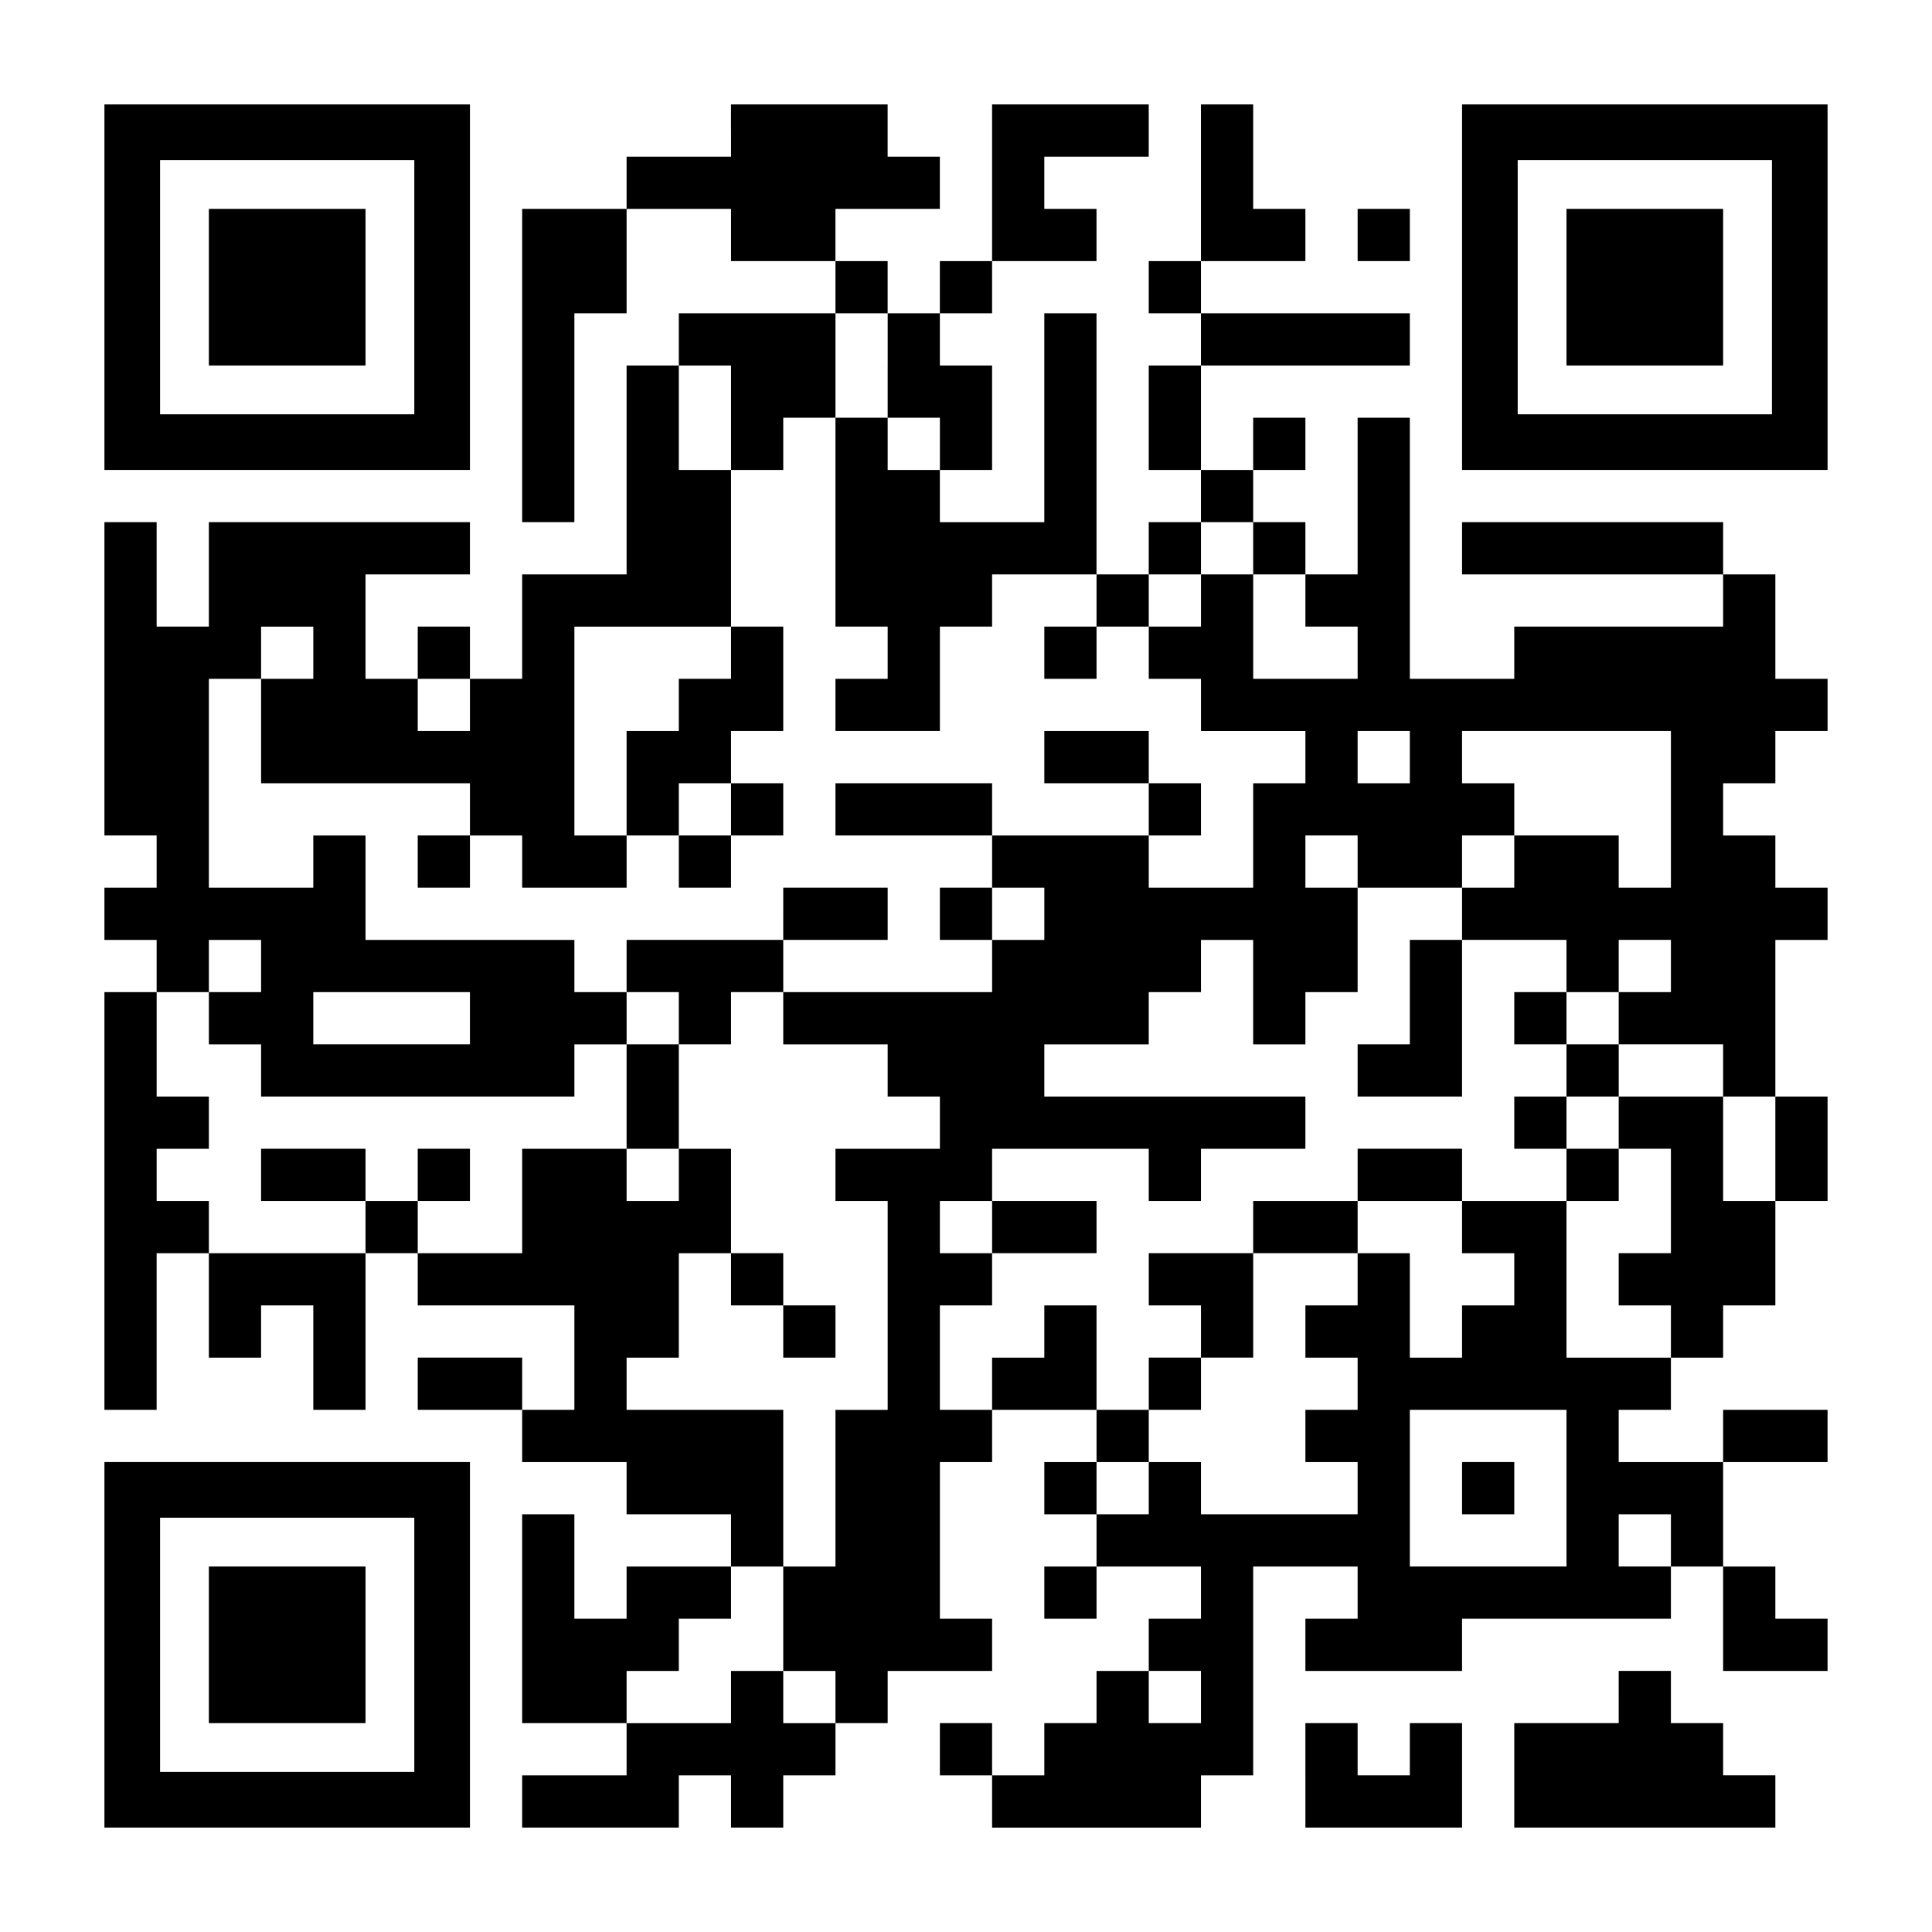
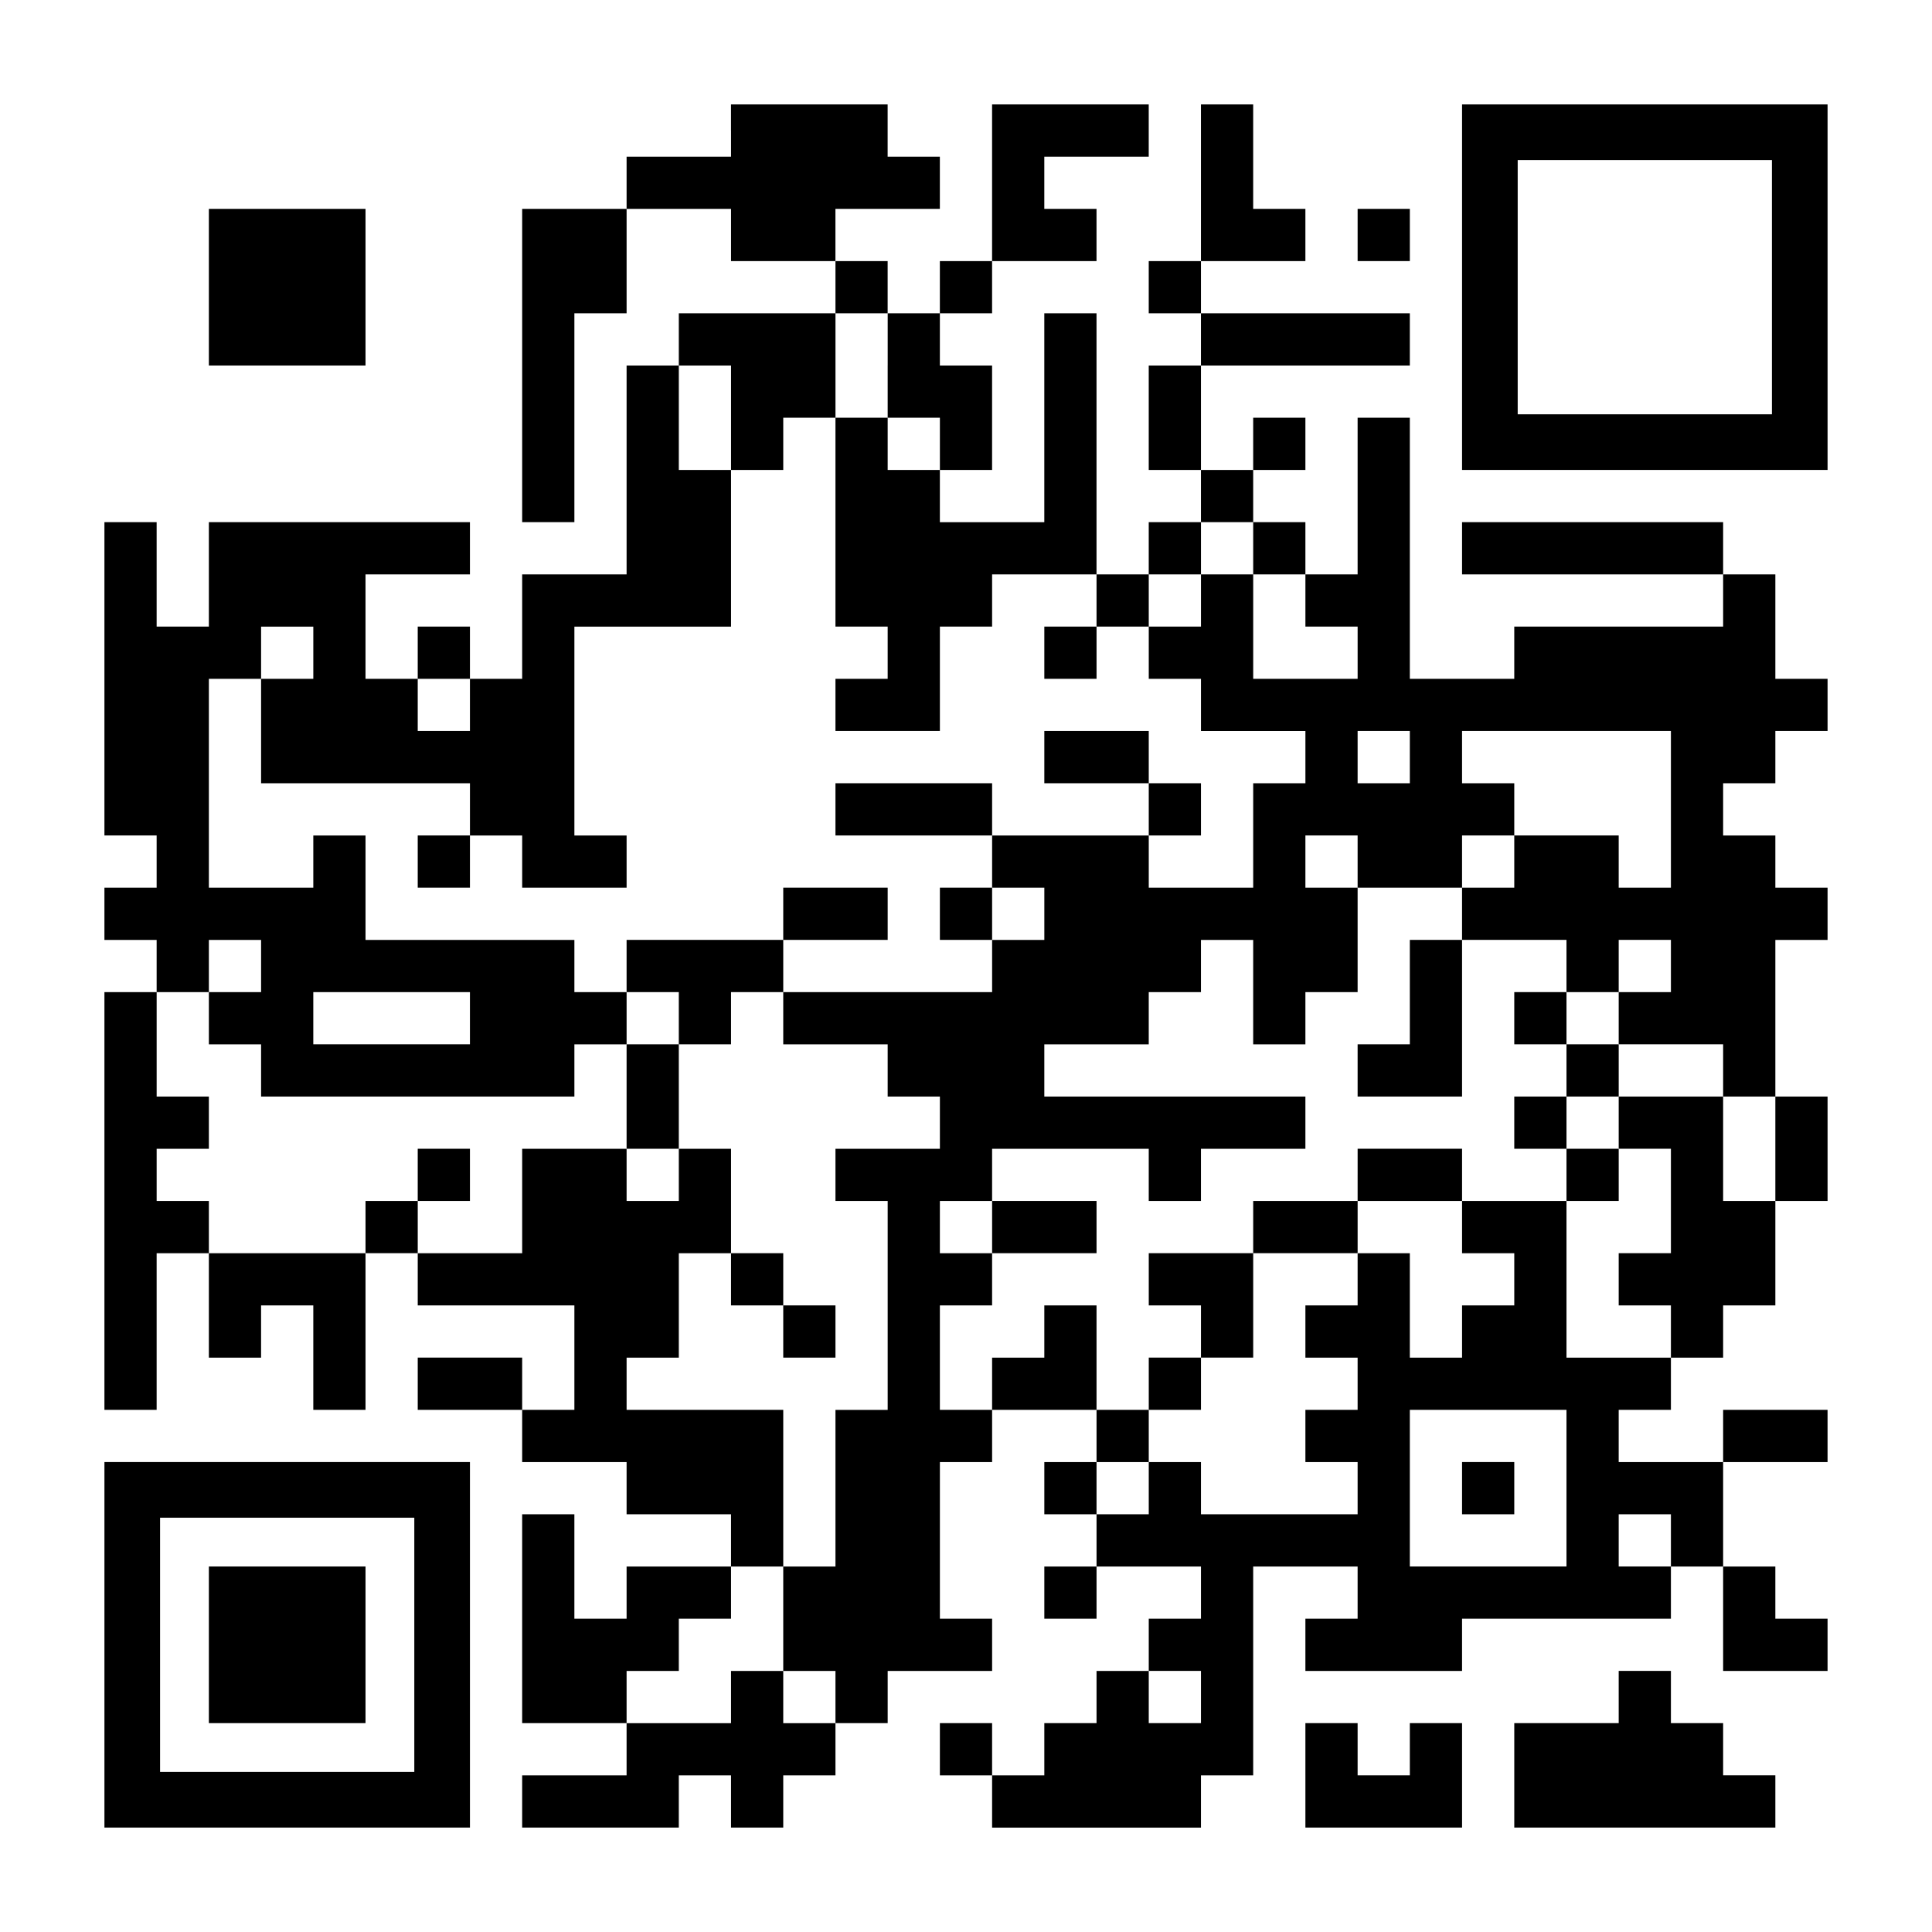
<svg xmlns="http://www.w3.org/2000/svg" version="1.0" width="2257px" height="2257px" viewBox="0 0 2257 2257" preserveAspectRatio="xMidYMid meet">
  <g transform="translate(0,2257) scale(0.1,-0.1)" fill="#000000" stroke="none">
-     <path d="M1220 19215 l0 -2135 2135 0 2135 0 0 2135 0 2135 -2135 0 -2135 0 0 -2135z m3620 0 l0 -1485 -1485 0 -1485 0 0 1485 0 1485 1485 0 1485 0 0 -1485z" />
    <path d="M2440 19215 l0 -915 915 0 915 0 0 915 0 915 -915 0 -915 0 0 -915z" />
    <path d="M8540 21045 l0 -305 -610 0 -610 0 0 -305 0 -305 -610 0 -610 0 0 -1830 0 -1830 305 0 305 0 0 1220 0 1220 305 0 305 0 0 610 0 610 610 0 610 0 0 -305 0 -305 610 0 610 0 0 -305 0 -305 -915 0 -915 0 0 -305 0 -305 -305 0 -305 0 0 -1220 0 -1220 -610 0 -610 0 0 -610 0 -610 -305 0 -305 0 0 305 0 305 -305 0 -305 0 0 -305 0 -305 -305 0 -305 0 0 610 0 610 610 0 610 0 0 305 0 305 -1525 0 -1525 0 0 -610 0 -610 -305 0 -305 0 0 610 0 610 -305 0 -305 0 0 -1830 0 -1830 305 0 305 0 0 -305 0 -305 -305 0 -305 0 0 -305 0 -305 305 0 305 0 0 -305 0 -305 -305 0 -305 0 0 -2440 0 -2440 305 0 305 0 0 915 0 915 305 0 305 0 0 -610 0 -610 305 0 305 0 0 305 0 305 305 0 305 0 0 -610 0 -610 305 0 305 0 0 915 0 915 305 0 305 0 0 -305 0 -305 915 0 915 0 0 -610 0 -610 -305 0 -305 0 0 305 0 305 -610 0 -610 0 0 -305 0 -305 610 0 610 0 0 -305 0 -305 610 0 610 0 0 -305 0 -305 610 0 610 0 0 -305 0 -305 -610 0 -610 0 0 -305 0 -305 -305 0 -305 0 0 610 0 610 -305 0 -305 0 0 -1220 0 -1220 610 0 610 0 0 -305 0 -305 -610 0 -610 0 0 -305 0 -305 915 0 915 0 0 305 0 305 305 0 305 0 0 -305 0 -305 305 0 305 0 0 305 0 305 305 0 305 0 0 305 0 305 305 0 305 0 0 305 0 305 610 0 610 0 0 305 0 305 -305 0 -305 0 0 915 0 915 305 0 305 0 0 305 0 305 610 0 610 0 0 -305 0 -305 -305 0 -305 0 0 -305 0 -305 305 0 305 0 0 -305 0 -305 -305 0 -305 0 0 -305 0 -305 305 0 305 0 0 305 0 305 610 0 610 0 0 -305 0 -305 -305 0 -305 0 0 -305 0 -305 -305 0 -305 0 0 -305 0 -305 -305 0 -305 0 0 -305 0 -305 -305 0 -305 0 0 305 0 305 -305 0 -305 0 0 -305 0 -305 305 0 305 0 0 -305 0 -305 1220 0 1220 0 0 305 0 305 305 0 305 0 0 1220 0 1220 610 0 610 0 0 -305 0 -305 -305 0 -305 0 0 -305 0 -305 915 0 915 0 0 305 0 305 1220 0 1220 0 0 305 0 305 305 0 305 0 0 -610 0 -610 610 0 610 0 0 305 0 305 -305 0 -305 0 0 305 0 305 -305 0 -305 0 0 610 0 610 610 0 610 0 0 305 0 305 -610 0 -610 0 0 -305 0 -305 -610 0 -610 0 0 305 0 305 305 0 305 0 0 305 0 305 305 0 305 0 0 305 0 305 305 0 305 0 0 610 0 610 305 0 305 0 0 610 0 610 -305 0 -305 0 0 915 0 915 305 0 305 0 0 305 0 305 -305 0 -305 0 0 305 0 305 -305 0 -305 0 0 305 0 305 305 0 305 0 0 305 0 305 305 0 305 0 0 305 0 305 -305 0 -305 0 0 610 0 610 -305 0 -305 0 0 305 0 305 -1525 0 -1525 0 0 -305 0 -305 1525 0 1525 0 0 -305 0 -305 -1220 0 -1220 0 0 -305 0 -305 -610 0 -610 0 0 1525 0 1525 -305 0 -305 0 0 -915 0 -915 -305 0 -305 0 0 305 0 305 -305 0 -305 0 0 305 0 305 305 0 305 0 0 305 0 305 -305 0 -305 0 0 -305 0 -305 -305 0 -305 0 0 610 0 610 1220 0 1220 0 0 305 0 305 -1220 0 -1220 0 0 305 0 305 610 0 610 0 0 305 0 305 -305 0 -305 0 0 610 0 610 -305 0 -305 0 0 -915 0 -915 -305 0 -305 0 0 -305 0 -305 305 0 305 0 0 -305 0 -305 -305 0 -305 0 0 -610 0 -610 305 0 305 0 0 -305 0 -305 -305 0 -305 0 0 -305 0 -305 -305 0 -305 0 0 1525 0 1525 -305 0 -305 0 0 -1220 0 -1220 -610 0 -610 0 0 305 0 305 305 0 305 0 0 610 0 610 -305 0 -305 0 0 305 0 305 305 0 305 0 0 305 0 305 610 0 610 0 0 305 0 305 -305 0 -305 0 0 305 0 305 610 0 610 0 0 305 0 305 -915 0 -915 0 0 -915 0 -915 -305 0 -305 0 0 -305 0 -305 -305 0 -305 0 0 305 0 305 -305 0 -305 0 0 305 0 305 610 0 610 0 0 305 0 305 -305 0 -305 0 0 305 0 305 -915 0 -915 0 0 -305z m1830 -2745 l0 -610 305 0 305 0 0 -305 0 -305 -305 0 -305 0 0 305 0 305 -305 0 -305 0 0 -1220 0 -1220 305 0 305 0 0 -305 0 -305 -305 0 -305 0 0 -305 0 -305 610 0 610 0 0 610 0 610 305 0 305 0 0 305 0 305 610 0 610 0 0 -305 0 -305 305 0 305 0 0 305 0 305 305 0 305 0 0 305 0 305 305 0 305 0 0 -305 0 -305 305 0 305 0 0 -305 0 -305 305 0 305 0 0 -305 0 -305 -610 0 -610 0 0 610 0 610 -305 0 -305 0 0 -305 0 -305 -305 0 -305 0 0 -305 0 -305 305 0 305 0 0 -305 0 -305 610 0 610 0 0 -305 0 -305 -305 0 -305 0 0 -610 0 -610 -610 0 -610 0 0 305 0 305 -915 0 -915 0 0 -305 0 -305 305 0 305 0 0 -305 0 -305 -305 0 -305 0 0 -305 0 -305 -1220 0 -1220 0 0 -305 0 -305 610 0 610 0 0 -305 0 -305 305 0 305 0 0 -305 0 -305 -610 0 -610 0 0 -305 0 -305 305 0 305 0 0 -1220 0 -1220 -305 0 -305 0 0 -915 0 -915 -305 0 -305 0 0 -610 0 -610 305 0 305 0 0 -305 0 -305 -305 0 -305 0 0 305 0 305 -305 0 -305 0 0 -305 0 -305 -610 0 -610 0 0 305 0 305 305 0 305 0 0 305 0 305 305 0 305 0 0 305 0 305 305 0 305 0 0 915 0 915 -915 0 -915 0 0 305 0 305 305 0 305 0 0 610 0 610 305 0 305 0 0 610 0 610 -305 0 -305 0 0 -305 0 -305 -305 0 -305 0 0 305 0 305 -610 0 -610 0 0 -610 0 -610 -610 0 -610 0 0 305 0 305 -305 0 -305 0 0 -305 0 -305 -915 0 -915 0 0 305 0 305 -305 0 -305 0 0 305 0 305 305 0 305 0 0 305 0 305 -305 0 -305 0 0 610 0 610 305 0 305 0 0 305 0 305 305 0 305 0 0 -305 0 -305 -305 0 -305 0 0 -305 0 -305 305 0 305 0 0 -305 0 -305 1830 0 1830 0 0 305 0 305 305 0 305 0 0 305 0 305 -305 0 -305 0 0 305 0 305 -1220 0 -1220 0 0 610 0 610 -305 0 -305 0 0 -305 0 -305 -610 0 -610 0 0 1220 0 1220 305 0 305 0 0 305 0 305 305 0 305 0 0 -305 0 -305 -305 0 -305 0 0 -610 0 -610 1220 0 1220 0 0 -305 0 -305 305 0 305 0 0 -305 0 -305 610 0 610 0 0 305 0 305 -305 0 -305 0 0 1220 0 1220 915 0 915 0 0 915 0 915 -305 0 -305 0 0 610 0 610 305 0 305 0 0 -610 0 -610 305 0 305 0 0 305 0 305 305 0 305 0 0 610 0 610 305 0 305 0 0 -610z m-4880 -3965 l0 -305 -305 0 -305 0 0 305 0 305 305 0 305 0 0 -305z m10980 -610 l0 -305 -305 0 -305 0 0 305 0 305 305 0 305 0 0 -305z m3050 -610 l0 -915 -305 0 -305 0 0 305 0 305 -610 0 -610 0 0 -305 0 -305 -305 0 -305 0 0 -305 0 -305 610 0 610 0 0 -305 0 -305 305 0 305 0 0 305 0 305 305 0 305 0 0 -305 0 -305 -305 0 -305 0 0 -305 0 -305 610 0 610 0 0 -305 0 -305 305 0 305 0 0 -610 0 -610 -305 0 -305 0 0 610 0 610 -610 0 -610 0 0 -305 0 -305 305 0 305 0 0 -610 0 -610 -305 0 -305 0 0 -305 0 -305 305 0 305 0 0 -305 0 -305 -610 0 -610 0 0 915 0 915 -610 0 -610 0 0 -305 0 -305 305 0 305 0 0 -305 0 -305 -305 0 -305 0 0 -305 0 -305 -305 0 -305 0 0 610 0 610 -305 0 -305 0 0 -305 0 -305 -305 0 -305 0 0 -305 0 -305 305 0 305 0 0 -305 0 -305 -305 0 -305 0 0 -305 0 -305 305 0 305 0 0 -305 0 -305 -915 0 -915 0 0 305 0 305 -305 0 -305 0 0 -305 0 -305 -305 0 -305 0 0 305 0 305 305 0 305 0 0 305 0 305 -305 0 -305 0 0 610 0 610 -305 0 -305 0 0 -305 0 -305 -305 0 -305 0 0 -305 0 -305 -305 0 -305 0 0 610 0 610 305 0 305 0 0 305 0 305 -305 0 -305 0 0 305 0 305 305 0 305 0 0 305 0 305 915 0 915 0 0 -305 0 -305 305 0 305 0 0 305 0 305 610 0 610 0 0 305 0 305 -1525 0 -1525 0 0 305 0 305 610 0 610 0 0 305 0 305 305 0 305 0 0 305 0 305 305 0 305 0 0 -610 0 -610 305 0 305 0 0 305 0 305 305 0 305 0 0 610 0 610 -305 0 -305 0 0 305 0 305 305 0 305 0 0 -305 0 -305 610 0 610 0 0 305 0 305 305 0 305 0 0 305 0 305 -305 0 -305 0 0 305 0 305 1220 0 1220 0 0 -915z m-14030 -2440 l0 -305 -915 0 -915 0 0 305 0 305 915 0 915 0 0 -305z m12810 -5490 l0 -915 -915 0 -915 0 0 915 0 915 915 0 915 0 0 -915z m1220 -610 l0 -305 -305 0 -305 0 0 305 0 305 305 0 305 0 0 -305z m-5490 -1830 l0 -305 -305 0 -305 0 0 305 0 305 305 0 305 0 0 -305z" />
-     <path d="M8540 14945 l0 -305 -305 0 -305 0 0 -305 0 -305 -305 0 -305 0 0 -610 0 -610 305 0 305 0 0 -305 0 -305 305 0 305 0 0 305 0 305 305 0 305 0 0 305 0 305 -305 0 -305 0 0 305 0 305 305 0 305 0 0 610 0 610 -305 0 -305 0 0 -305z m0 -1830 l0 -305 -305 0 -305 0 0 305 0 305 305 0 305 0 0 -305z" />
    <path d="M12200 14945 l0 -305 305 0 305 0 0 305 0 305 -305 0 -305 0 0 -305z" />
    <path d="M12200 13725 l0 -305 610 0 610 0 0 -305 0 -305 305 0 305 0 0 305 0 305 -305 0 -305 0 0 305 0 305 -610 0 -610 0 0 -305z" />
    <path d="M9760 13115 l0 -305 915 0 915 0 0 305 0 305 -915 0 -915 0 0 -305z" />
    <path d="M4880 12505 l0 -305 305 0 305 0 0 305 0 305 -305 0 -305 0 0 -305z" />
    <path d="M9150 11895 l0 -305 -915 0 -915 0 0 -305 0 -305 305 0 305 0 0 -305 0 -305 -305 0 -305 0 0 -610 0 -610 305 0 305 0 0 610 0 610 305 0 305 0 0 305 0 305 305 0 305 0 0 305 0 305 610 0 610 0 0 305 0 305 -610 0 -610 0 0 -305z" />
    <path d="M10980 11895 l0 -305 305 0 305 0 0 305 0 305 -305 0 -305 0 0 -305z" />
-     <path d="M3050 8845 l0 -305 610 0 610 0 0 305 0 305 -610 0 -610 0 0 -305z" />
    <path d="M4880 8845 l0 -305 305 0 305 0 0 305 0 305 -305 0 -305 0 0 -305z" />
    <path d="M8540 7625 l0 -305 305 0 305 0 0 -305 0 -305 305 0 305 0 0 305 0 305 -305 0 -305 0 0 305 0 305 -305 0 -305 0 0 -305z" />
    <path d="M16470 10980 l0 -610 -305 0 -305 0 0 -305 0 -305 610 0 610 0 0 915 0 915 -305 0 -305 0 0 -610z" />
    <path d="M17690 10675 l0 -305 305 0 305 0 0 -305 0 -305 -305 0 -305 0 0 -305 0 -305 305 0 305 0 0 -305 0 -305 305 0 305 0 0 305 0 305 -305 0 -305 0 0 305 0 305 305 0 305 0 0 305 0 305 -305 0 -305 0 0 305 0 305 -305 0 -305 0 0 -305z" />
    <path d="M15860 8845 l0 -305 -610 0 -610 0 0 -305 0 -305 -610 0 -610 0 0 -305 0 -305 305 0 305 0 0 -305 0 -305 -305 0 -305 0 0 -305 0 -305 305 0 305 0 0 305 0 305 305 0 305 0 0 610 0 610 610 0 610 0 0 305 0 305 610 0 610 0 0 305 0 305 -610 0 -610 0 0 -305z" />
    <path d="M11590 8235 l0 -305 610 0 610 0 0 305 0 305 -610 0 -610 0 0 -305z" />
    <path d="M17080 5185 l0 -305 305 0 305 0 0 305 0 305 -305 0 -305 0 0 -305z" />
    <path d="M17080 19215 l0 -2135 2135 0 2135 0 0 2135 0 2135 -2135 0 -2135 0 0 -2135z m3620 0 l0 -1485 -1485 0 -1485 0 0 1485 0 1485 1485 0 1485 0 0 -1485z" />
-     <path d="M18300 19215 l0 -915 915 0 915 0 0 915 0 915 -915 0 -915 0 0 -915z" />
    <path d="M15860 19825 l0 -305 305 0 305 0 0 305 0 305 -305 0 -305 0 0 -305z" />
    <path d="M1220 3355 l0 -2135 2135 0 2135 0 0 2135 0 2135 -2135 0 -2135 0 0 -2135z m3620 0 l0 -1485 -1485 0 -1485 0 0 1485 0 1485 1485 0 1485 0 0 -1485z" />
    <path d="M2440 3355 l0 -915 915 0 915 0 0 915 0 915 -915 0 -915 0 0 -915z" />
    <path d="M18910 2745 l0 -305 -610 0 -610 0 0 -610 0 -610 1525 0 1525 0 0 305 0 305 -305 0 -305 0 0 305 0 305 -305 0 -305 0 0 305 0 305 -305 0 -305 0 0 -305z" />
    <path d="M15250 1830 l0 -610 915 0 915 0 0 610 0 610 -305 0 -305 0 0 -305 0 -305 -305 0 -305 0 0 305 0 305 -305 0 -305 0 0 -610z" />
  </g>
</svg>